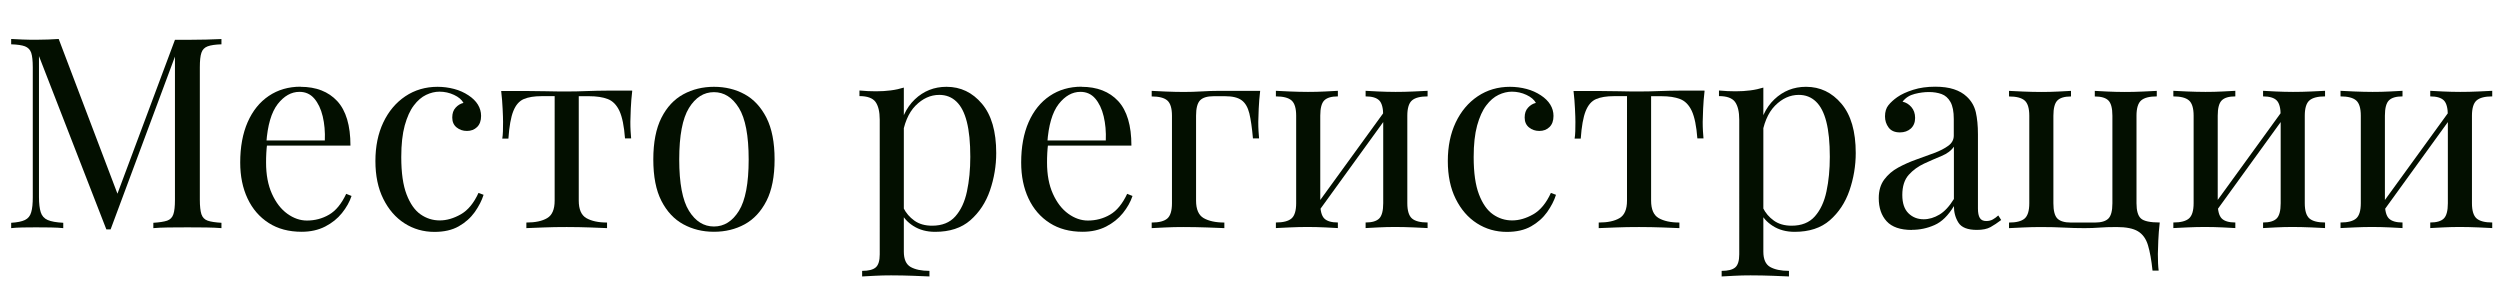
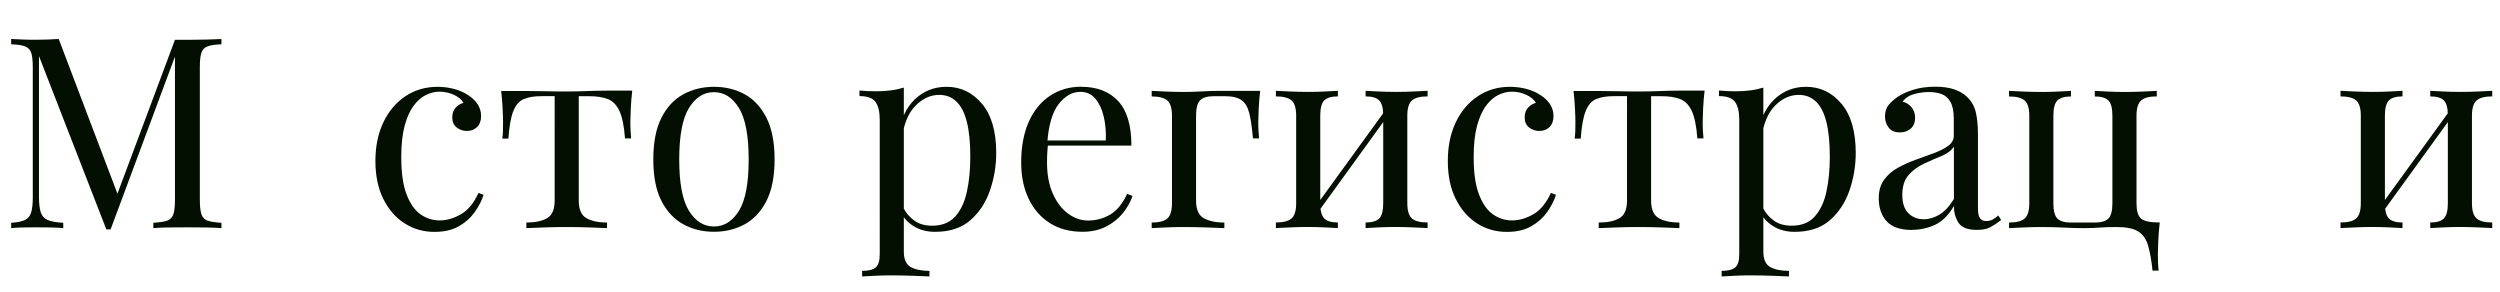
<svg xmlns="http://www.w3.org/2000/svg" id="a" data-name="Слой 1" viewBox="0 0 411.83 48.18">
  <defs>
    <style> .b { fill: #030f00; } </style>
  </defs>
  <path class="b" d="M36.48,6.42v.88c-1,.03-1.75,.14-2.27,.33-.51,.19-.86,.54-1.03,1.06-.18,.51-.26,1.31-.26,2.4v21.82c0,1.06,.09,1.85,.26,2.38,.18,.53,.52,.88,1.03,1.06,.51,.18,1.27,.29,2.27,.35v.88c-.68-.06-1.52-.09-2.53-.11-1.01-.01-2.03-.02-3.06-.02-1.14,0-2.22,0-3.21,.02-1,.02-1.8,.05-2.42,.11v-.88c1-.06,1.75-.18,2.27-.35,.51-.18,.86-.53,1.03-1.06,.18-.53,.26-1.32,.26-2.38V8.71l.18,.13-10.78,28.95h-.7L6.42,9.24v23.23c0,1.06,.1,1.88,.29,2.49,.19,.6,.57,1.03,1.14,1.28s1.43,.4,2.57,.46v.88c-.53-.06-1.22-.09-2.07-.11-.85-.01-1.66-.02-2.42-.02s-1.47,0-2.22,.02c-.75,.02-1.37,.05-1.87,.11v-.88c1-.06,1.75-.21,2.27-.46s.86-.67,1.03-1.28c.18-.6,.26-1.43,.26-2.49V11.09c0-1.08-.09-1.88-.26-2.4-.18-.51-.52-.86-1.03-1.06-.51-.19-1.27-.3-2.27-.33v-.88c.5,.03,1.12,.06,1.87,.09,.75,.03,1.49,.04,2.22,.04,.65,0,1.31-.01,2-.04,.69-.03,1.27-.06,1.74-.09l9.99,26.31-.75,.35L28.82,6.56h2.07c1.03,0,2.05-.01,3.06-.04,1.01-.03,1.85-.06,2.53-.09Z" />
-   <path class="b" d="M49.5,14.3c2.58,0,4.6,.79,6.05,2.35,1.45,1.57,2.18,4.01,2.18,7.33h-15.53l-.04-.84h11.35c.06-1.44-.06-2.76-.35-3.98-.29-1.22-.76-2.19-1.39-2.93-.63-.73-1.44-1.1-2.44-1.1-1.35,0-2.54,.68-3.59,2.02-1.04,1.35-1.67,3.49-1.87,6.42l.13,.18c-.06,.44-.1,.92-.13,1.45-.03,.53-.04,1.06-.04,1.58,0,2,.32,3.71,.97,5.15,.65,1.44,1.49,2.53,2.53,3.28,1.04,.75,2.12,1.12,3.23,1.12,1.32,0,2.54-.32,3.65-.97,1.11-.64,2.05-1.79,2.82-3.43l.88,.35c-.32,.97-.85,1.91-1.58,2.82-.73,.91-1.66,1.65-2.77,2.22-1.12,.57-2.41,.86-3.87,.86-2.11,0-3.92-.48-5.43-1.45-1.51-.97-2.67-2.31-3.48-4.03-.81-1.72-1.21-3.69-1.21-5.92,0-2.58,.41-4.8,1.23-6.67,.82-1.86,1.98-3.3,3.48-4.31,1.5-1.01,3.24-1.52,5.24-1.52Z" />
  <path class="b" d="M72.07,14.3c.94,0,1.85,.12,2.73,.35,.88,.23,1.67,.59,2.38,1.06,.67,.44,1.19,.95,1.54,1.52,.35,.57,.53,1.2,.53,1.87,0,.79-.22,1.4-.66,1.83-.44,.43-1,.64-1.67,.64s-1.21-.19-1.69-.57c-.48-.38-.73-.92-.73-1.63s.18-1.22,.55-1.63c.37-.41,.8-.67,1.3-.79-.29-.53-.81-.97-1.56-1.32s-1.55-.53-2.4-.53c-.73,0-1.47,.18-2.2,.53-.73,.35-1.41,.93-2.02,1.74-.62,.81-1.11,1.91-1.5,3.3-.38,1.39-.57,3.13-.57,5.21,0,2.58,.29,4.63,.88,6.16,.59,1.53,1.36,2.62,2.31,3.28,.95,.66,2,.99,3.15,.99s2.3-.34,3.48-1.01c1.17-.67,2.14-1.85,2.9-3.52l.84,.31c-.29,.94-.78,1.88-1.45,2.84-.68,.95-1.56,1.74-2.64,2.35-1.09,.62-2.42,.92-4,.92-1.82,0-3.46-.47-4.93-1.41s-2.63-2.28-3.5-4.03c-.87-1.74-1.3-3.82-1.3-6.23s.43-4.52,1.3-6.36c.87-1.83,2.08-3.27,3.63-4.31,1.55-1.04,3.33-1.56,5.32-1.56Z" />
  <path class="b" d="M104.15,14.96c-.12,1.03-.2,2.01-.24,2.95-.04,.94-.07,1.66-.07,2.16,0,.53,.01,1.04,.04,1.52,.03,.48,.06,.89,.09,1.21h-1.01c-.15-2.02-.46-3.53-.92-4.53-.47-1-1.12-1.65-1.94-1.96-.82-.31-1.83-.46-3.04-.46h-1.72v17.2c0,1.44,.42,2.4,1.25,2.88,.84,.48,1.97,.73,3.41,.73v.92c-.68-.03-1.61-.07-2.79-.11s-2.47-.07-3.85-.07-2.63,.02-3.83,.07c-1.2,.04-2.14,.08-2.82,.11v-.92c1.47,0,2.61-.24,3.43-.73,.82-.48,1.23-1.44,1.23-2.88V15.84h-2.16c-1.2,0-2.18,.16-2.93,.48-.75,.32-1.32,.98-1.72,1.98-.4,1-.67,2.51-.81,4.53h-1.01c.06-.32,.09-.73,.11-1.21,.01-.48,.02-.99,.02-1.52,0-.5-.02-1.22-.07-2.16-.04-.94-.12-1.92-.24-2.95h4.22c1,0,2.06,.02,3.19,.04,1.13,.03,2.24,.04,3.32,.04s2.24-.02,3.39-.07c1.14-.04,2.21-.07,3.21-.07h4.22Z" />
  <path class="b" d="M117.61,14.3c1.88,0,3.56,.41,5.06,1.23,1.5,.82,2.69,2.11,3.59,3.87,.89,1.76,1.34,4.05,1.34,6.86s-.45,5.1-1.34,6.84c-.9,1.75-2.09,3.03-3.59,3.85-1.5,.82-3.18,1.23-5.06,1.23s-3.53-.41-5.04-1.23c-1.51-.82-2.71-2.1-3.61-3.85-.9-1.75-1.34-4.03-1.34-6.84s.45-5.1,1.34-6.86c.89-1.76,2.1-3.05,3.61-3.87,1.51-.82,3.19-1.23,5.04-1.23Zm0,.88c-1.67,0-3.04,.87-4.11,2.6-1.07,1.73-1.61,4.56-1.61,8.49s.54,6.75,1.61,8.47c1.07,1.72,2.44,2.57,4.11,2.57s3.04-.86,4.11-2.57c1.07-1.72,1.61-4.54,1.61-8.47s-.54-6.76-1.61-8.49c-1.07-1.73-2.44-2.6-4.11-2.6Z" />
  <path class="b" d="M148.89,14.43v27.02c0,1.26,.37,2.1,1.12,2.53,.75,.42,1.78,.64,3.1,.64v.92c-.65-.03-1.54-.07-2.68-.11-1.14-.04-2.36-.07-3.65-.07-.91,0-1.81,.02-2.71,.07-.9,.04-1.58,.08-2.05,.11v-.92c1.06,0,1.8-.19,2.24-.57s.66-1.1,.66-2.16V19.71c0-1.32-.24-2.29-.7-2.93-.47-.63-1.35-.95-2.64-.95v-.92c.94,.09,1.85,.13,2.73,.13s1.66-.05,2.44-.15c.78-.1,1.49-.26,2.13-.46Zm7.04-.13c2.32,0,4.26,.93,5.83,2.79,1.57,1.86,2.35,4.57,2.35,8.12,0,2.11-.35,4.17-1.03,6.16-.69,2-1.77,3.63-3.23,4.91-1.47,1.28-3.4,1.91-5.81,1.91-1.38,0-2.57-.32-3.59-.97-1.01-.65-1.69-1.42-2.05-2.33l.44-.62c.41,.82,1,1.51,1.78,2.07,.78,.56,1.75,.84,2.93,.84,1.64,0,2.92-.51,3.83-1.54,.91-1.03,1.55-2.4,1.91-4.11,.37-1.72,.55-3.62,.55-5.7,0-2.35-.19-4.27-.57-5.76-.38-1.5-.95-2.61-1.72-3.34-.76-.73-1.7-1.1-2.82-1.1-1.44,0-2.74,.59-3.92,1.78-1.17,1.19-1.92,2.99-2.24,5.39l-.53-.62c.32-2.49,1.21-4.43,2.66-5.81,1.45-1.38,3.19-2.07,5.21-2.07Z" />
  <path class="b" d="M178.15,14.3c2.58,0,4.6,.79,6.05,2.35,1.45,1.57,2.18,4.01,2.18,7.33h-15.53l-.04-.84h11.35c.06-1.44-.06-2.76-.35-3.98-.29-1.22-.76-2.19-1.39-2.93-.63-.73-1.44-1.1-2.44-1.1-1.35,0-2.54,.68-3.59,2.02-1.04,1.35-1.67,3.49-1.87,6.42l.13,.18c-.06,.44-.1,.92-.13,1.45-.03,.53-.04,1.06-.04,1.58,0,2,.32,3.71,.97,5.15,.65,1.44,1.49,2.53,2.53,3.28,1.04,.75,2.12,1.12,3.23,1.12,1.32,0,2.54-.32,3.65-.97,1.11-.64,2.05-1.79,2.82-3.43l.88,.35c-.32,.97-.85,1.91-1.58,2.82-.73,.91-1.66,1.65-2.77,2.22-1.12,.57-2.41,.86-3.87,.86-2.11,0-3.92-.48-5.43-1.45-1.51-.97-2.67-2.31-3.48-4.03-.81-1.72-1.21-3.69-1.21-5.92,0-2.58,.41-4.8,1.23-6.67,.82-1.86,1.98-3.3,3.48-4.31,1.5-1.01,3.24-1.52,5.24-1.52Z" />
  <path class="b" d="M207.59,14.96c-.12,1.03-.2,2.01-.24,2.95-.04,.94-.07,1.66-.07,2.16,0,.53,.01,1.04,.04,1.52,.03,.48,.06,.89,.09,1.21h-1.01c-.15-1.73-.35-3.1-.59-4.11-.25-1.01-.67-1.74-1.28-2.18-.6-.44-1.5-.66-2.71-.66h-1.89c-1.06,0-1.8,.23-2.24,.68-.44,.46-.66,1.3-.66,2.53v13.99c0,1.44,.42,2.4,1.25,2.88,.84,.48,1.97,.73,3.41,.73v.92c-.68-.03-1.63-.07-2.86-.11-1.23-.04-2.54-.07-3.92-.07-1,0-1.99,.02-2.97,.07-.98,.04-1.72,.08-2.22,.11v-.92c1.2,0,2.06-.22,2.57-.66,.51-.44,.77-1.28,.77-2.51v-14.43c0-1.23-.26-2.07-.77-2.51-.51-.44-1.37-.66-2.57-.66v-.92c.5,.03,1.26,.07,2.29,.11,1.03,.04,2.02,.07,2.99,.07s1.95-.03,2.95-.09c1-.06,1.92-.09,2.77-.09h6.86Z" />
  <path class="b" d="M220.39,14.96v.92c-1.06,0-1.8,.22-2.24,.66s-.66,1.28-.66,2.51v14.43c0,1.23,.22,2.07,.66,2.51,.44,.44,1.19,.66,2.24,.66v.92c-.47-.03-1.17-.07-2.09-.11s-1.87-.07-2.84-.07-1.97,.02-2.99,.07c-1.03,.04-1.79,.08-2.29,.11v-.92c1.2,0,2.06-.22,2.57-.66,.51-.44,.77-1.28,.77-2.51v-14.43c0-1.23-.26-2.07-.77-2.51-.51-.44-1.37-.66-2.57-.66v-.92c.5,.03,1.26,.07,2.29,.11,1.03,.04,2.02,.07,2.99,.07s1.91-.02,2.84-.07,1.62-.08,2.09-.11Zm7.92,3.08l.7,.48-12.1,16.72-.7-.53,12.1-16.68Zm6.86-3.08v.92c-1.2,0-2.06,.22-2.57,.66-.51,.44-.77,1.28-.77,2.51v14.43c0,1.23,.26,2.07,.77,2.51s1.37,.66,2.57,.66v.92c-.5-.03-1.26-.07-2.29-.11-1.03-.04-2.02-.07-2.99-.07s-1.91,.02-2.84,.07c-.92,.04-1.62,.08-2.09,.11v-.92c1.06,0,1.8-.22,2.24-.66,.44-.44,.66-1.28,.66-2.51v-14.43c0-1.23-.22-2.07-.66-2.51-.44-.44-1.19-.66-2.24-.66v-.92c.47,.03,1.17,.07,2.09,.11,.92,.04,1.87,.07,2.84,.07s1.96-.02,2.99-.07c1.03-.04,1.79-.08,2.29-.11Z" />
  <path class="b" d="M248.73,14.3c.94,0,1.85,.12,2.73,.35,.88,.23,1.67,.59,2.38,1.06,.67,.44,1.19,.95,1.54,1.52,.35,.57,.53,1.2,.53,1.87,0,.79-.22,1.4-.66,1.83-.44,.43-1,.64-1.67,.64s-1.21-.19-1.69-.57c-.48-.38-.73-.92-.73-1.63s.18-1.22,.55-1.63c.37-.41,.8-.67,1.3-.79-.29-.53-.81-.97-1.56-1.32s-1.55-.53-2.4-.53c-.73,0-1.47,.18-2.2,.53-.73,.35-1.41,.93-2.02,1.74-.62,.81-1.11,1.91-1.5,3.3-.38,1.39-.57,3.13-.57,5.21,0,2.58,.29,4.63,.88,6.16,.59,1.53,1.36,2.62,2.31,3.28,.95,.66,2,.99,3.15,.99s2.3-.34,3.48-1.01c1.17-.67,2.14-1.85,2.9-3.52l.84,.31c-.29,.94-.78,1.88-1.45,2.84-.68,.95-1.56,1.74-2.64,2.35-1.09,.62-2.42,.92-4,.92-1.82,0-3.46-.47-4.93-1.41s-2.63-2.28-3.5-4.03c-.87-1.74-1.3-3.82-1.3-6.23s.43-4.52,1.3-6.36c.87-1.83,2.08-3.27,3.63-4.31,1.55-1.04,3.33-1.56,5.32-1.56Z" />
  <path class="b" d="M280.8,14.96c-.12,1.03-.2,2.01-.24,2.95-.04,.94-.07,1.66-.07,2.16,0,.53,.01,1.04,.04,1.52,.03,.48,.06,.89,.09,1.21h-1.01c-.15-2.02-.46-3.53-.92-4.53-.47-1-1.12-1.65-1.94-1.96-.82-.31-1.83-.46-3.04-.46h-1.72v17.2c0,1.44,.42,2.4,1.25,2.88,.84,.48,1.97,.73,3.41,.73v.92c-.68-.03-1.61-.07-2.79-.11s-2.47-.07-3.85-.07-2.63,.02-3.83,.07c-1.2,.04-2.14,.08-2.82,.11v-.92c1.47,0,2.61-.24,3.43-.73,.82-.48,1.23-1.44,1.23-2.88V15.84h-2.16c-1.2,0-2.18,.16-2.93,.48-.75,.32-1.32,.98-1.72,1.98-.4,1-.67,2.51-.81,4.53h-1.01c.06-.32,.09-.73,.11-1.21,.01-.48,.02-.99,.02-1.52,0-.5-.02-1.22-.07-2.16-.04-.94-.12-1.92-.24-2.95h4.22c1,0,2.06,.02,3.19,.04,1.13,.03,2.24,.04,3.32,.04s2.24-.02,3.39-.07c1.14-.04,2.21-.07,3.21-.07h4.22Z" />
  <path class="b" d="M290.48,14.43v27.02c0,1.26,.37,2.1,1.12,2.53,.75,.42,1.78,.64,3.1,.64v.92c-.65-.03-1.54-.07-2.68-.11-1.14-.04-2.36-.07-3.65-.07-.91,0-1.81,.02-2.71,.07-.9,.04-1.58,.08-2.05,.11v-.92c1.06,0,1.8-.19,2.24-.57s.66-1.1,.66-2.16V19.71c0-1.32-.24-2.29-.7-2.93-.47-.63-1.35-.95-2.64-.95v-.92c.94,.09,1.85,.13,2.73,.13s1.66-.05,2.44-.15c.78-.1,1.49-.26,2.13-.46Zm7.04-.13c2.32,0,4.26,.93,5.83,2.79,1.57,1.86,2.35,4.57,2.35,8.12,0,2.11-.35,4.17-1.03,6.16-.69,2-1.77,3.63-3.23,4.91-1.47,1.28-3.4,1.91-5.81,1.91-1.38,0-2.57-.32-3.59-.97-1.01-.65-1.69-1.42-2.05-2.33l.44-.62c.41,.82,1,1.51,1.78,2.07,.78,.56,1.75,.84,2.93,.84,1.64,0,2.92-.51,3.83-1.54,.91-1.03,1.55-2.4,1.91-4.11,.37-1.72,.55-3.62,.55-5.7,0-2.35-.19-4.27-.57-5.76-.38-1.5-.95-2.61-1.72-3.34-.76-.73-1.7-1.1-2.82-1.1-1.44,0-2.74,.59-3.92,1.78-1.17,1.19-1.92,2.99-2.24,5.39l-.53-.62c.32-2.49,1.21-4.43,2.66-5.81,1.45-1.38,3.19-2.07,5.21-2.07Z" />
  <path class="b" d="M314.95,37.88c-1.91,0-3.29-.48-4.16-1.43-.87-.95-1.3-2.22-1.3-3.81,0-1.23,.3-2.25,.9-3.06,.6-.81,1.37-1.47,2.31-1.98,.94-.51,1.93-.95,2.97-1.32,1.04-.37,2.03-.73,2.97-1.08,.94-.35,1.71-.75,2.31-1.19,.6-.44,.9-1,.9-1.67v-2.73c0-1.23-.18-2.17-.55-2.82-.37-.65-.86-1.08-1.47-1.3-.62-.22-1.31-.33-2.07-.33s-1.52,.1-2.35,.31c-.84,.21-1.5,.63-2,1.28,.56,.12,1.04,.41,1.45,.88,.41,.47,.62,1.07,.62,1.8s-.24,1.31-.7,1.74c-.47,.42-1.07,.64-1.8,.64-.85,0-1.47-.27-1.87-.81-.4-.54-.59-1.15-.59-1.83,0-.76,.19-1.38,.57-1.85,.38-.47,.87-.91,1.45-1.32,.67-.47,1.55-.87,2.62-1.21,1.07-.34,2.28-.51,3.63-.51,1.2,0,2.23,.14,3.08,.42,.85,.28,1.55,.68,2.11,1.21,.76,.7,1.26,1.56,1.5,2.57,.23,1.01,.35,2.22,.35,3.63v12.23c0,.7,.1,1.22,.31,1.56,.2,.34,.56,.51,1.06,.51,.41,0,.77-.09,1.08-.26s.61-.4,.9-.66l.48,.75c-.62,.47-1.2,.86-1.76,1.17-.56,.31-1.31,.46-2.24,.46-1.53,0-2.54-.4-3.04-1.19-.5-.79-.75-1.7-.75-2.73-.94,1.56-2,2.6-3.19,3.12-1.19,.53-2.43,.79-3.72,.79Zm1.94-1.76c.88,0,1.75-.26,2.6-.77,.85-.51,1.64-1.37,2.38-2.57v-8.62c-.44,.65-1.12,1.16-2.05,1.54-.92,.38-1.88,.8-2.86,1.25-.98,.46-1.83,1.07-2.53,1.85-.7,.78-1.06,1.89-1.06,3.32,0,1.35,.34,2.35,1.01,3.01,.67,.66,1.51,.99,2.51,.99Z" />
  <path class="b" d="M355.29,14.96v.92c-1.2,0-2.06,.22-2.57,.66-.51,.44-.77,1.28-.77,2.51v14.43c0,1.23,.24,2.07,.73,2.51,.48,.44,1.52,.66,3.1,.66-.12,1.03-.2,2.02-.24,2.99-.04,.97-.07,1.7-.07,2.2,0,1.14,.04,2.05,.13,2.73h-1.01c-.18-1.73-.43-3.12-.75-4.18-.32-1.06-.87-1.82-1.65-2.29-.78-.47-1.94-.7-3.5-.7-1.14,0-2.08,.03-2.82,.09-.73,.06-1.57,.09-2.51,.09-1.14,0-2.27-.03-3.37-.09s-2.35-.09-3.76-.09c-.97,0-1.97,.02-2.99,.07-1.03,.04-1.79,.08-2.29,.11v-.92c1.2,0,2.06-.22,2.57-.66,.51-.44,.77-1.28,.77-2.51v-14.43c0-1.23-.26-2.07-.77-2.51-.51-.44-1.37-.66-2.57-.66v-.92c.5,.03,1.26,.07,2.29,.11,1.03,.04,2.02,.07,2.99,.07s1.91-.02,2.84-.07,1.62-.08,2.09-.11v.92c-1.06,0-1.8,.22-2.24,.66s-.66,1.28-.66,2.51v14.43c0,1.23,.22,2.07,.66,2.51,.44,.44,1.19,.66,2.24,.66h3.92c1.06,0,1.8-.22,2.24-.66s.66-1.28,.66-2.51v-14.43c0-1.23-.22-2.07-.66-2.51-.44-.44-1.19-.66-2.24-.66v-.92c.47,.03,1.17,.07,2.09,.11,.92,.04,1.87,.07,2.84,.07s1.96-.02,2.99-.07,1.79-.08,2.29-.11Z" />
-   <path class="b" d="M368.23,14.96v.92c-1.06,0-1.8,.22-2.24,.66-.44,.44-.66,1.28-.66,2.51v14.43c0,1.23,.22,2.07,.66,2.51,.44,.44,1.19,.66,2.24,.66v.92c-.47-.03-1.17-.07-2.09-.11-.92-.04-1.87-.07-2.84-.07s-1.96,.02-2.99,.07c-1.03,.04-1.79,.08-2.29,.11v-.92c1.2,0,2.06-.22,2.57-.66s.77-1.28,.77-2.51v-14.43c0-1.23-.26-2.07-.77-2.51-.51-.44-1.37-.66-2.57-.66v-.92c.5,.03,1.26,.07,2.29,.11,1.03,.04,2.02,.07,2.99,.07s1.91-.02,2.84-.07c.93-.04,1.62-.08,2.09-.11Zm7.92,3.08l.7,.48-12.1,16.72-.71-.53,12.1-16.68Zm6.86-3.08v.92c-1.2,0-2.06,.22-2.57,.66-.51,.44-.77,1.28-.77,2.51v14.43c0,1.23,.26,2.07,.77,2.51s1.37,.66,2.57,.66v.92c-.5-.03-1.26-.07-2.29-.11-1.03-.04-2.03-.07-2.99-.07s-1.91,.02-2.84,.07c-.93,.04-1.62,.08-2.09,.11v-.92c1.06,0,1.8-.22,2.24-.66,.44-.44,.66-1.28,.66-2.51v-14.43c0-1.23-.22-2.07-.66-2.51-.44-.44-1.19-.66-2.24-.66v-.92c.47,.03,1.17,.07,2.09,.11,.92,.04,1.87,.07,2.84,.07s1.96-.02,2.99-.07c1.03-.04,1.79-.08,2.29-.11Z" />
  <path class="b" d="M395.77,14.96v.92c-1.06,0-1.8,.22-2.24,.66-.44,.44-.66,1.28-.66,2.51v14.43c0,1.23,.22,2.07,.66,2.51,.44,.44,1.19,.66,2.24,.66v.92c-.47-.03-1.17-.07-2.09-.11-.92-.04-1.87-.07-2.84-.07s-1.96,.02-2.99,.07c-1.03,.04-1.79,.08-2.29,.11v-.92c1.2,0,2.06-.22,2.57-.66,.51-.44,.77-1.28,.77-2.51v-14.43c0-1.23-.26-2.07-.77-2.51-.51-.44-1.37-.66-2.57-.66v-.92c.5,.03,1.26,.07,2.29,.11,1.03,.04,2.02,.07,2.99,.07s1.91-.02,2.84-.07c.92-.04,1.62-.08,2.09-.11Zm7.92,3.08l.7,.48-12.1,16.72-.7-.53,12.1-16.68Zm6.86-3.08v.92c-1.2,0-2.06,.22-2.57,.66-.51,.44-.77,1.28-.77,2.51v14.43c0,1.23,.26,2.07,.77,2.51,.51,.44,1.37,.66,2.57,.66v.92c-.5-.03-1.26-.07-2.29-.11-1.03-.04-2.02-.07-2.99-.07s-1.91,.02-2.84,.07c-.92,.04-1.62,.08-2.09,.11v-.92c1.06,0,1.8-.22,2.24-.66,.44-.44,.66-1.28,.66-2.51v-14.43c0-1.23-.22-2.07-.66-2.51-.44-.44-1.19-.66-2.24-.66v-.92c.47,.03,1.17,.07,2.09,.11,.92,.04,1.87,.07,2.84,.07s1.96-.02,2.99-.07c1.03-.04,1.79-.08,2.29-.11Z" />
</svg>